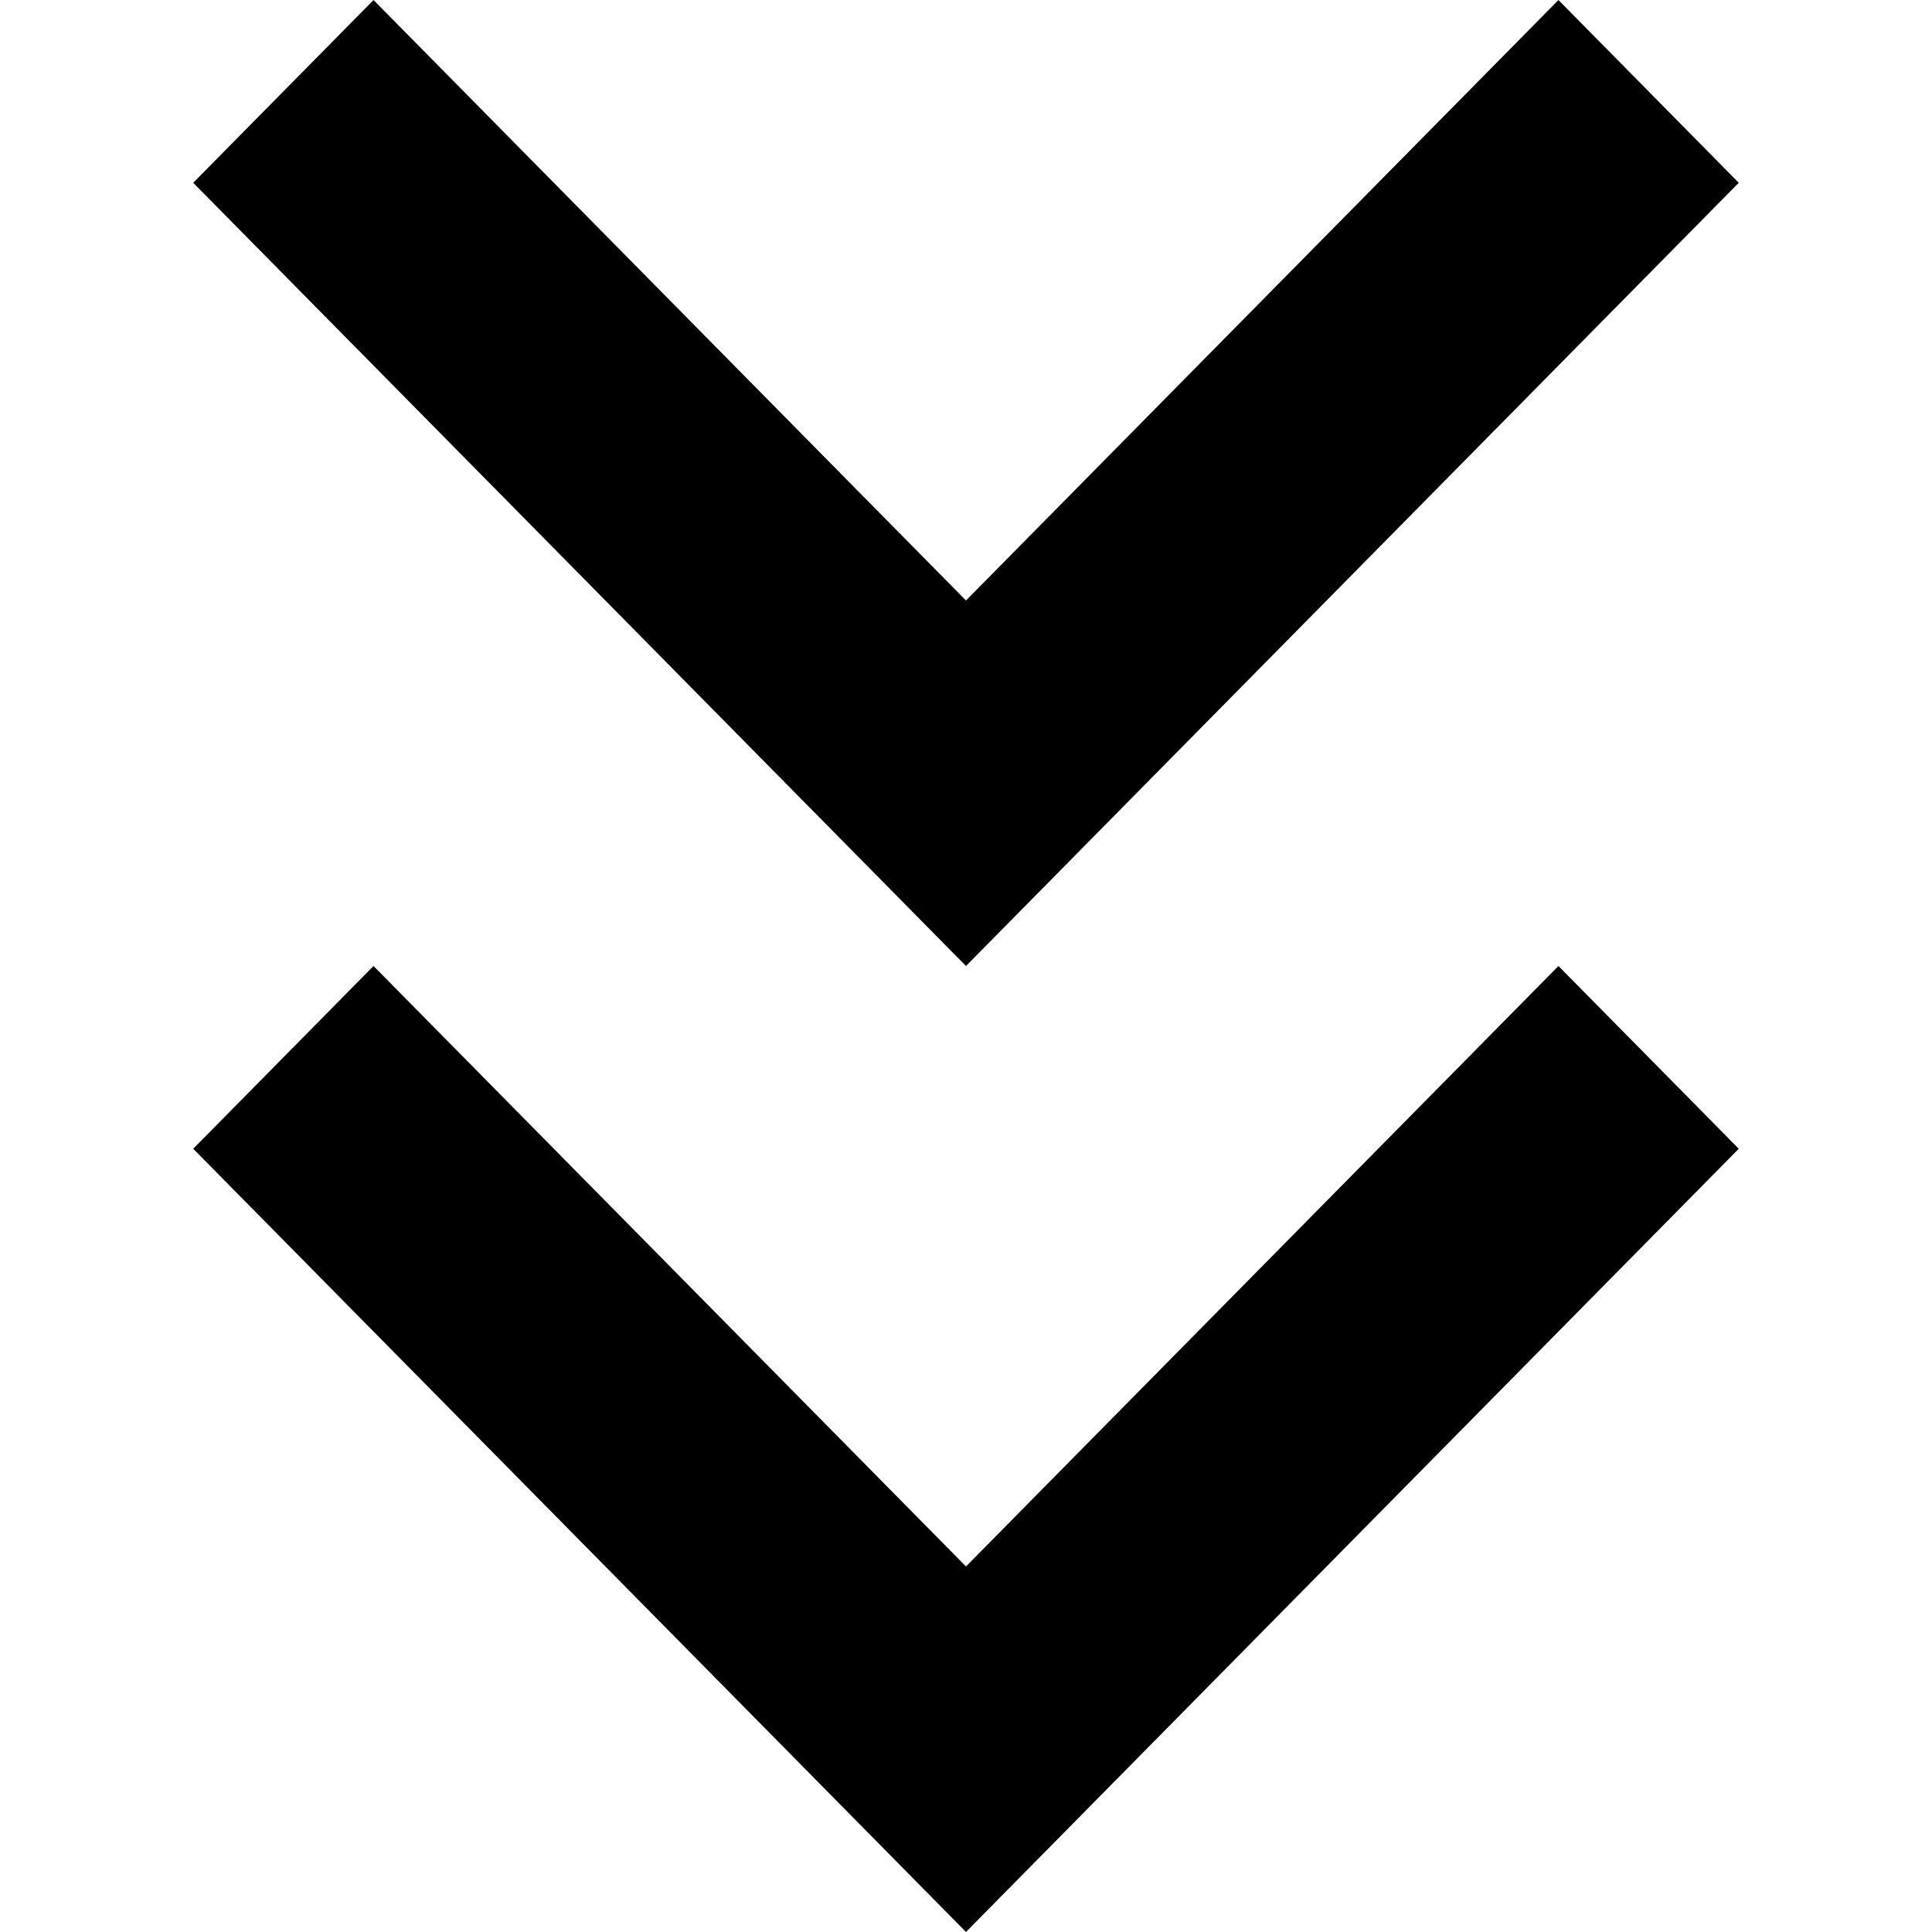
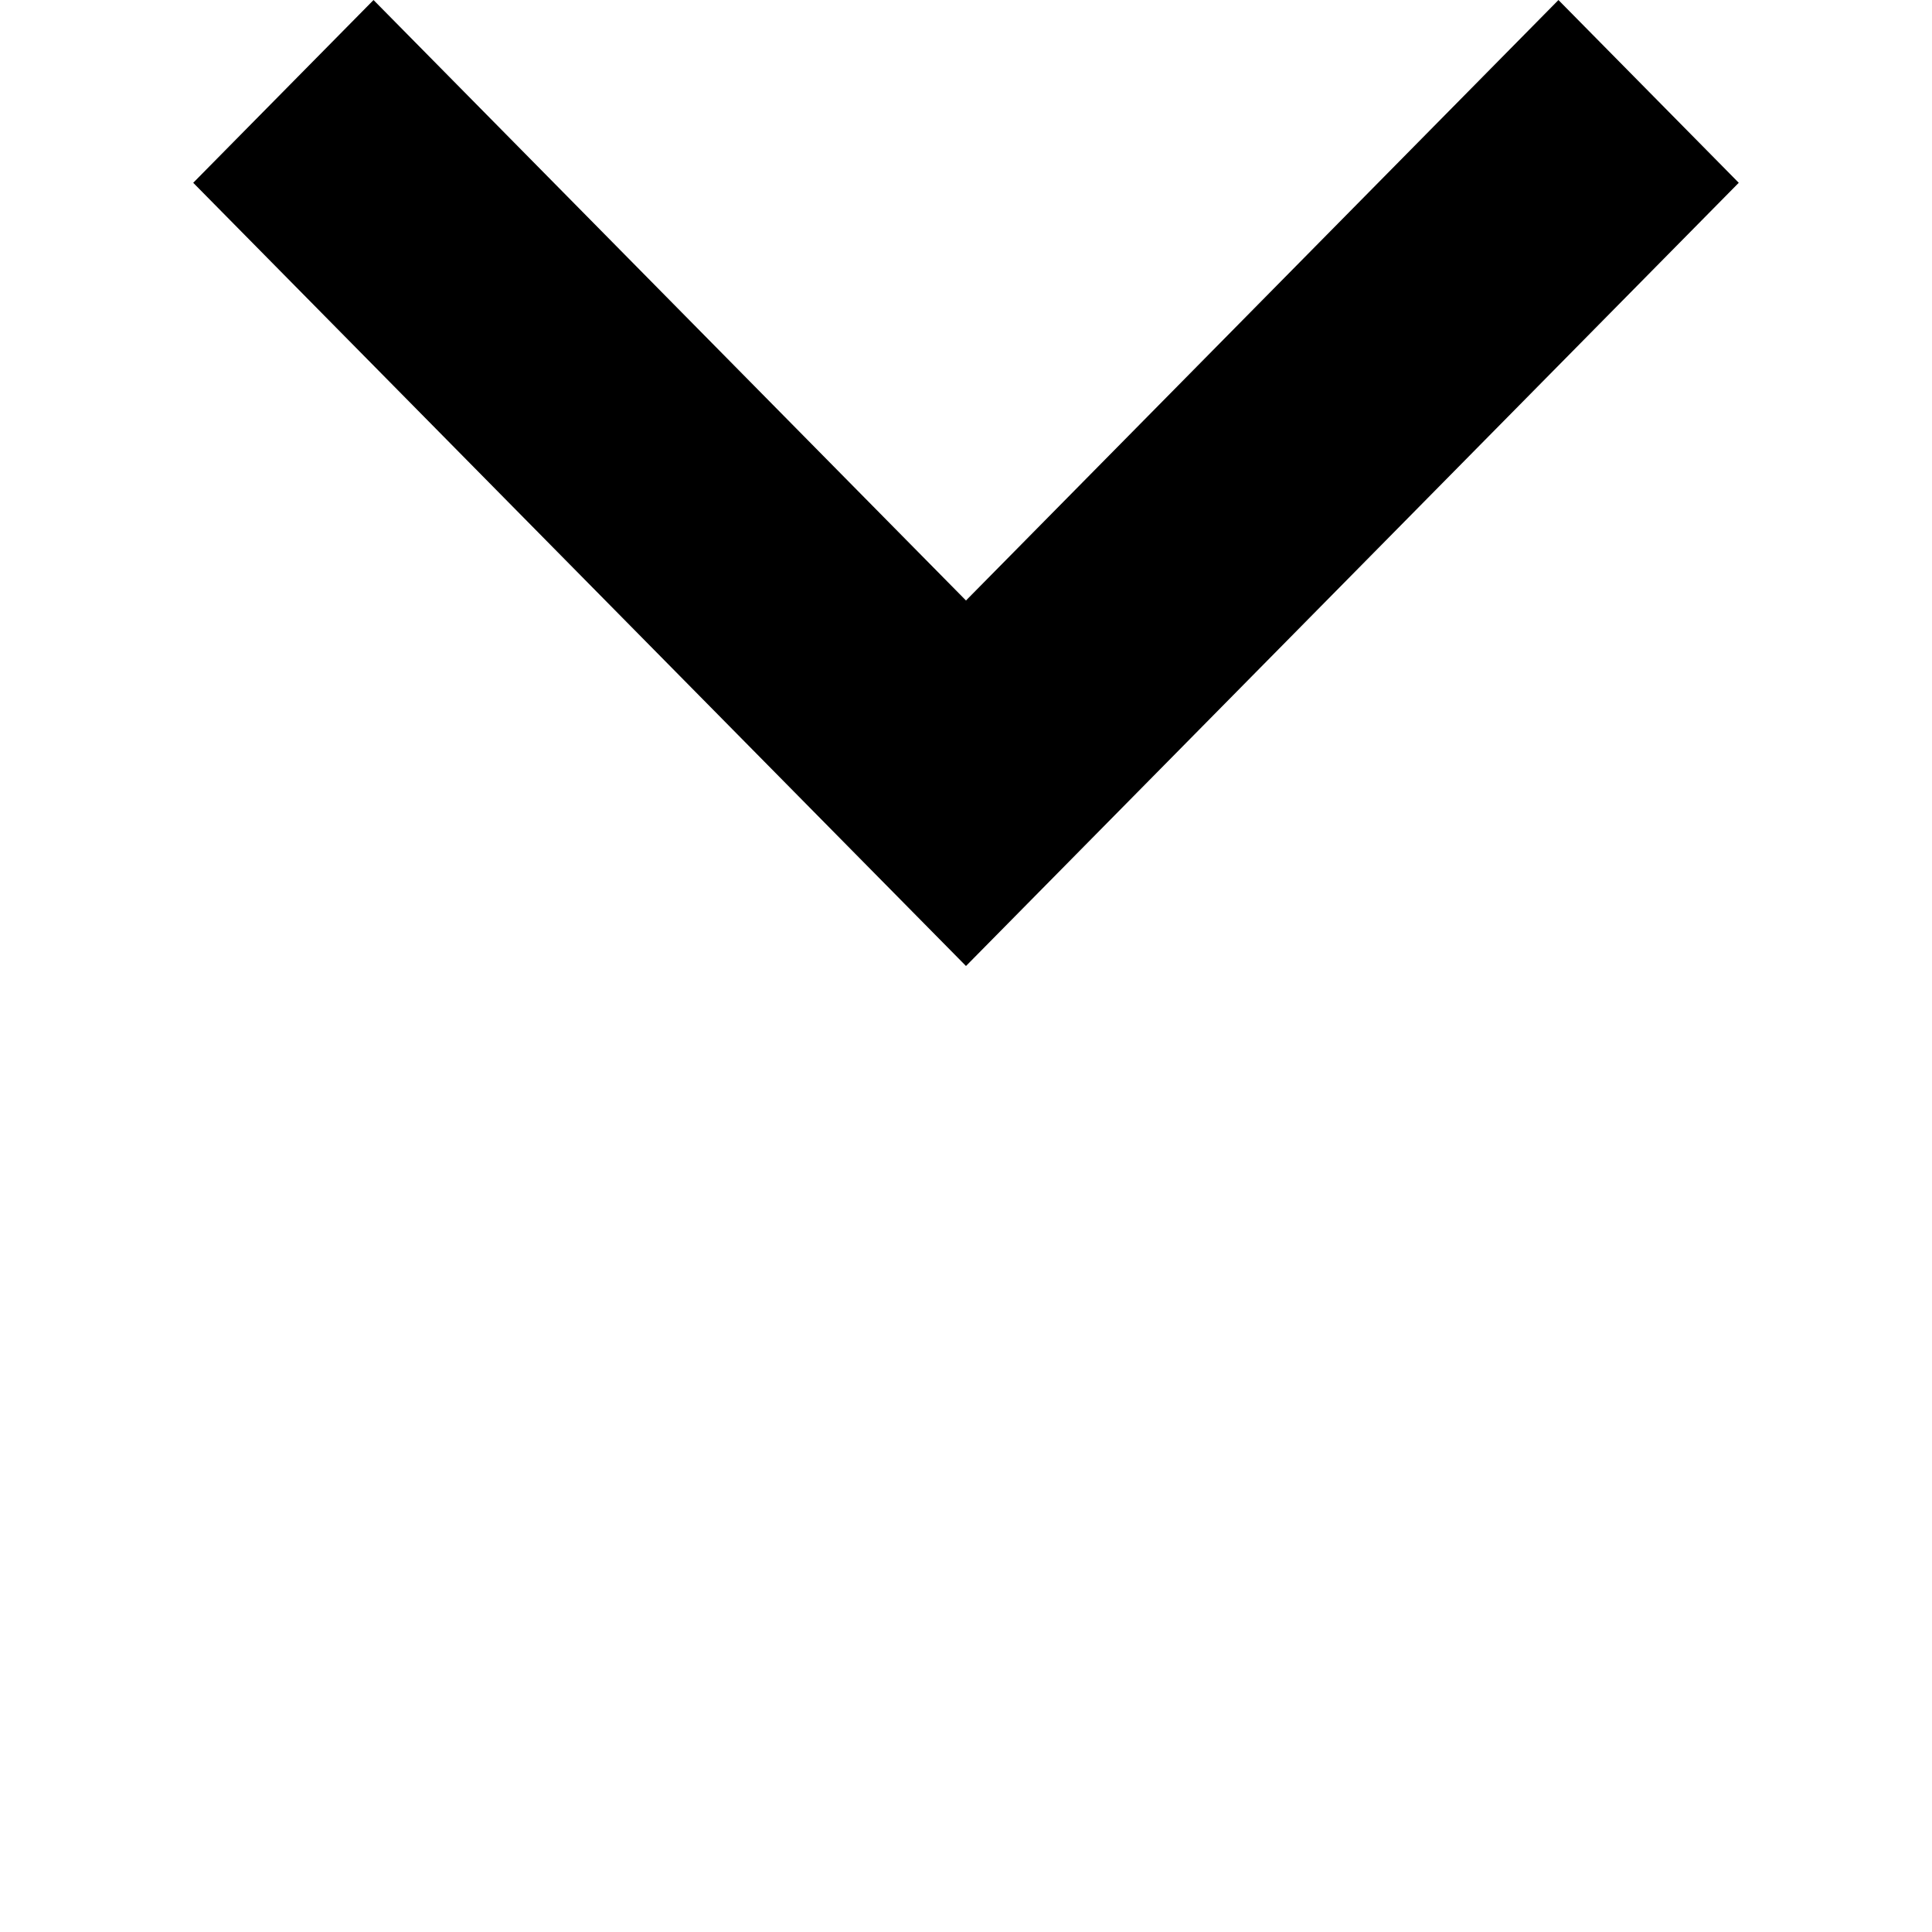
<svg xmlns="http://www.w3.org/2000/svg" version="1.1" width="512" height="512" viewBox="0 0 512 512">
  <title>chevrons-down</title>
-   <path d="M413.005 0.009l47.785 48.431-204.793 207.56-204.793-207.56 47.785-48.431 157.008 159.13z" />
-   <path d="M413.005 256l47.785 48.431-204.793 207.56-204.793-207.56 47.785-48.431 157.008 159.13z" />
+   <path d="M413.005 0.009l47.785 48.431-204.793 207.56-204.793-207.56 47.785-48.431 157.008 159.13" />
</svg>